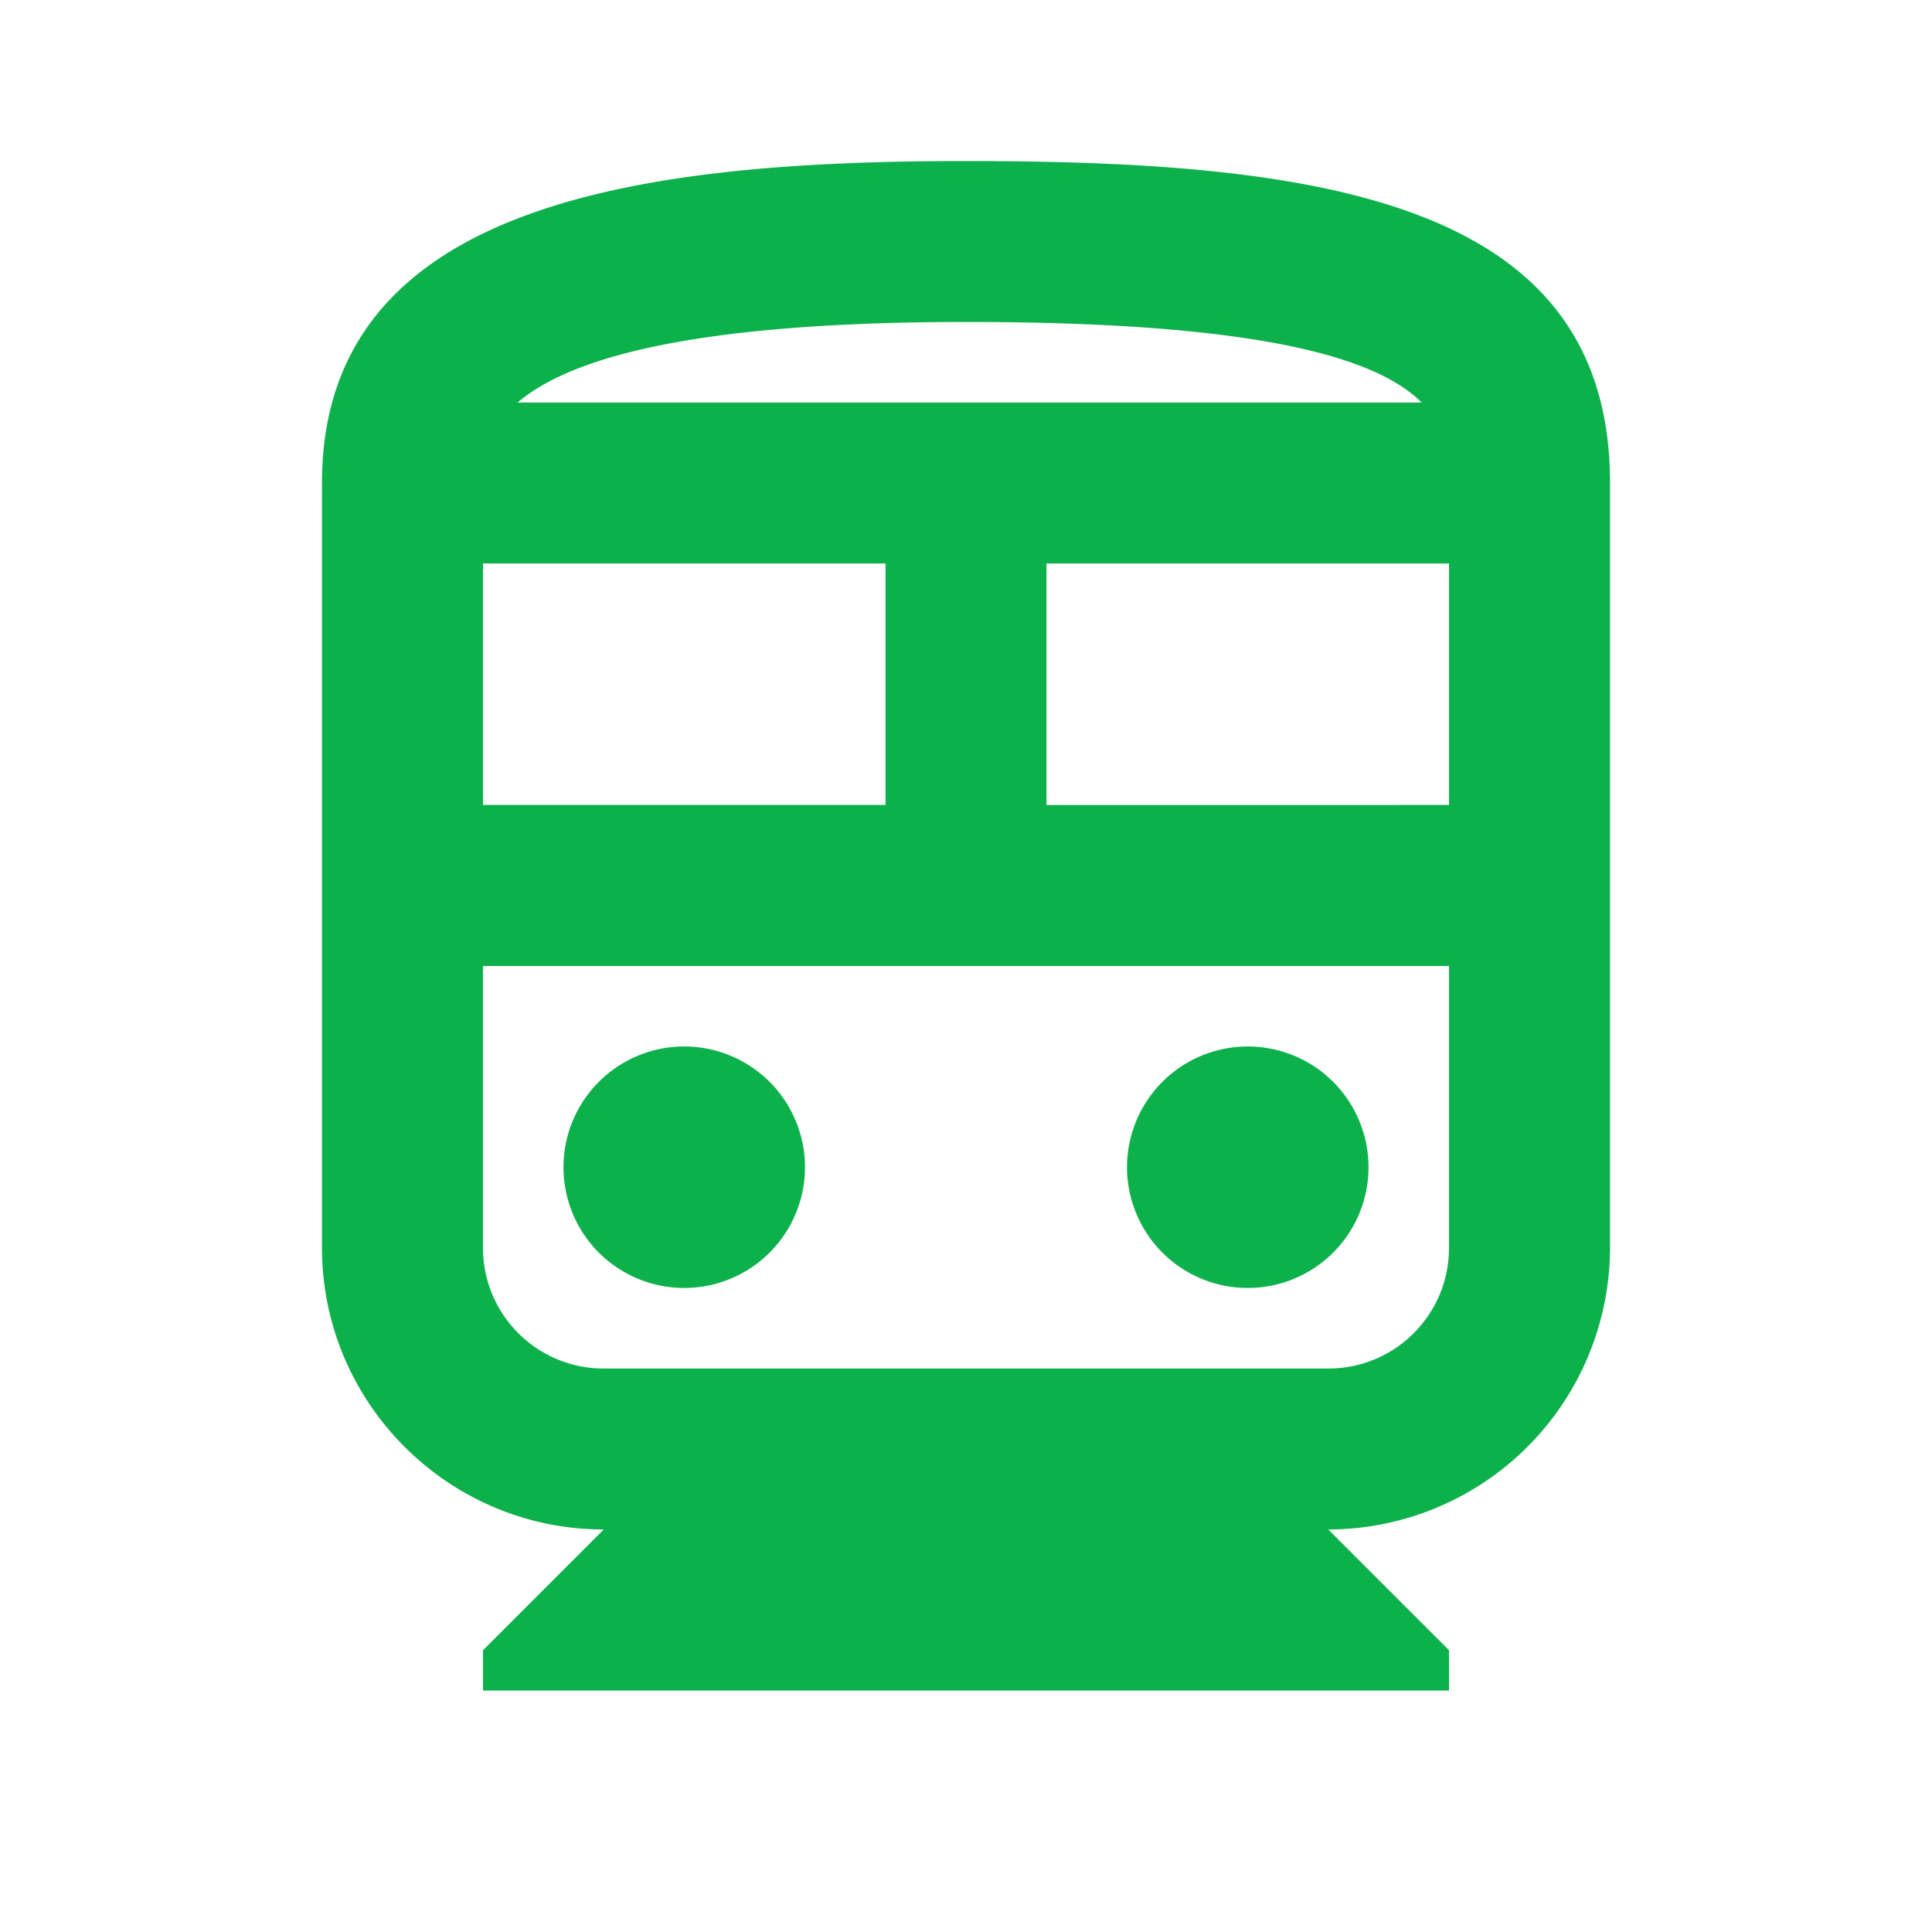
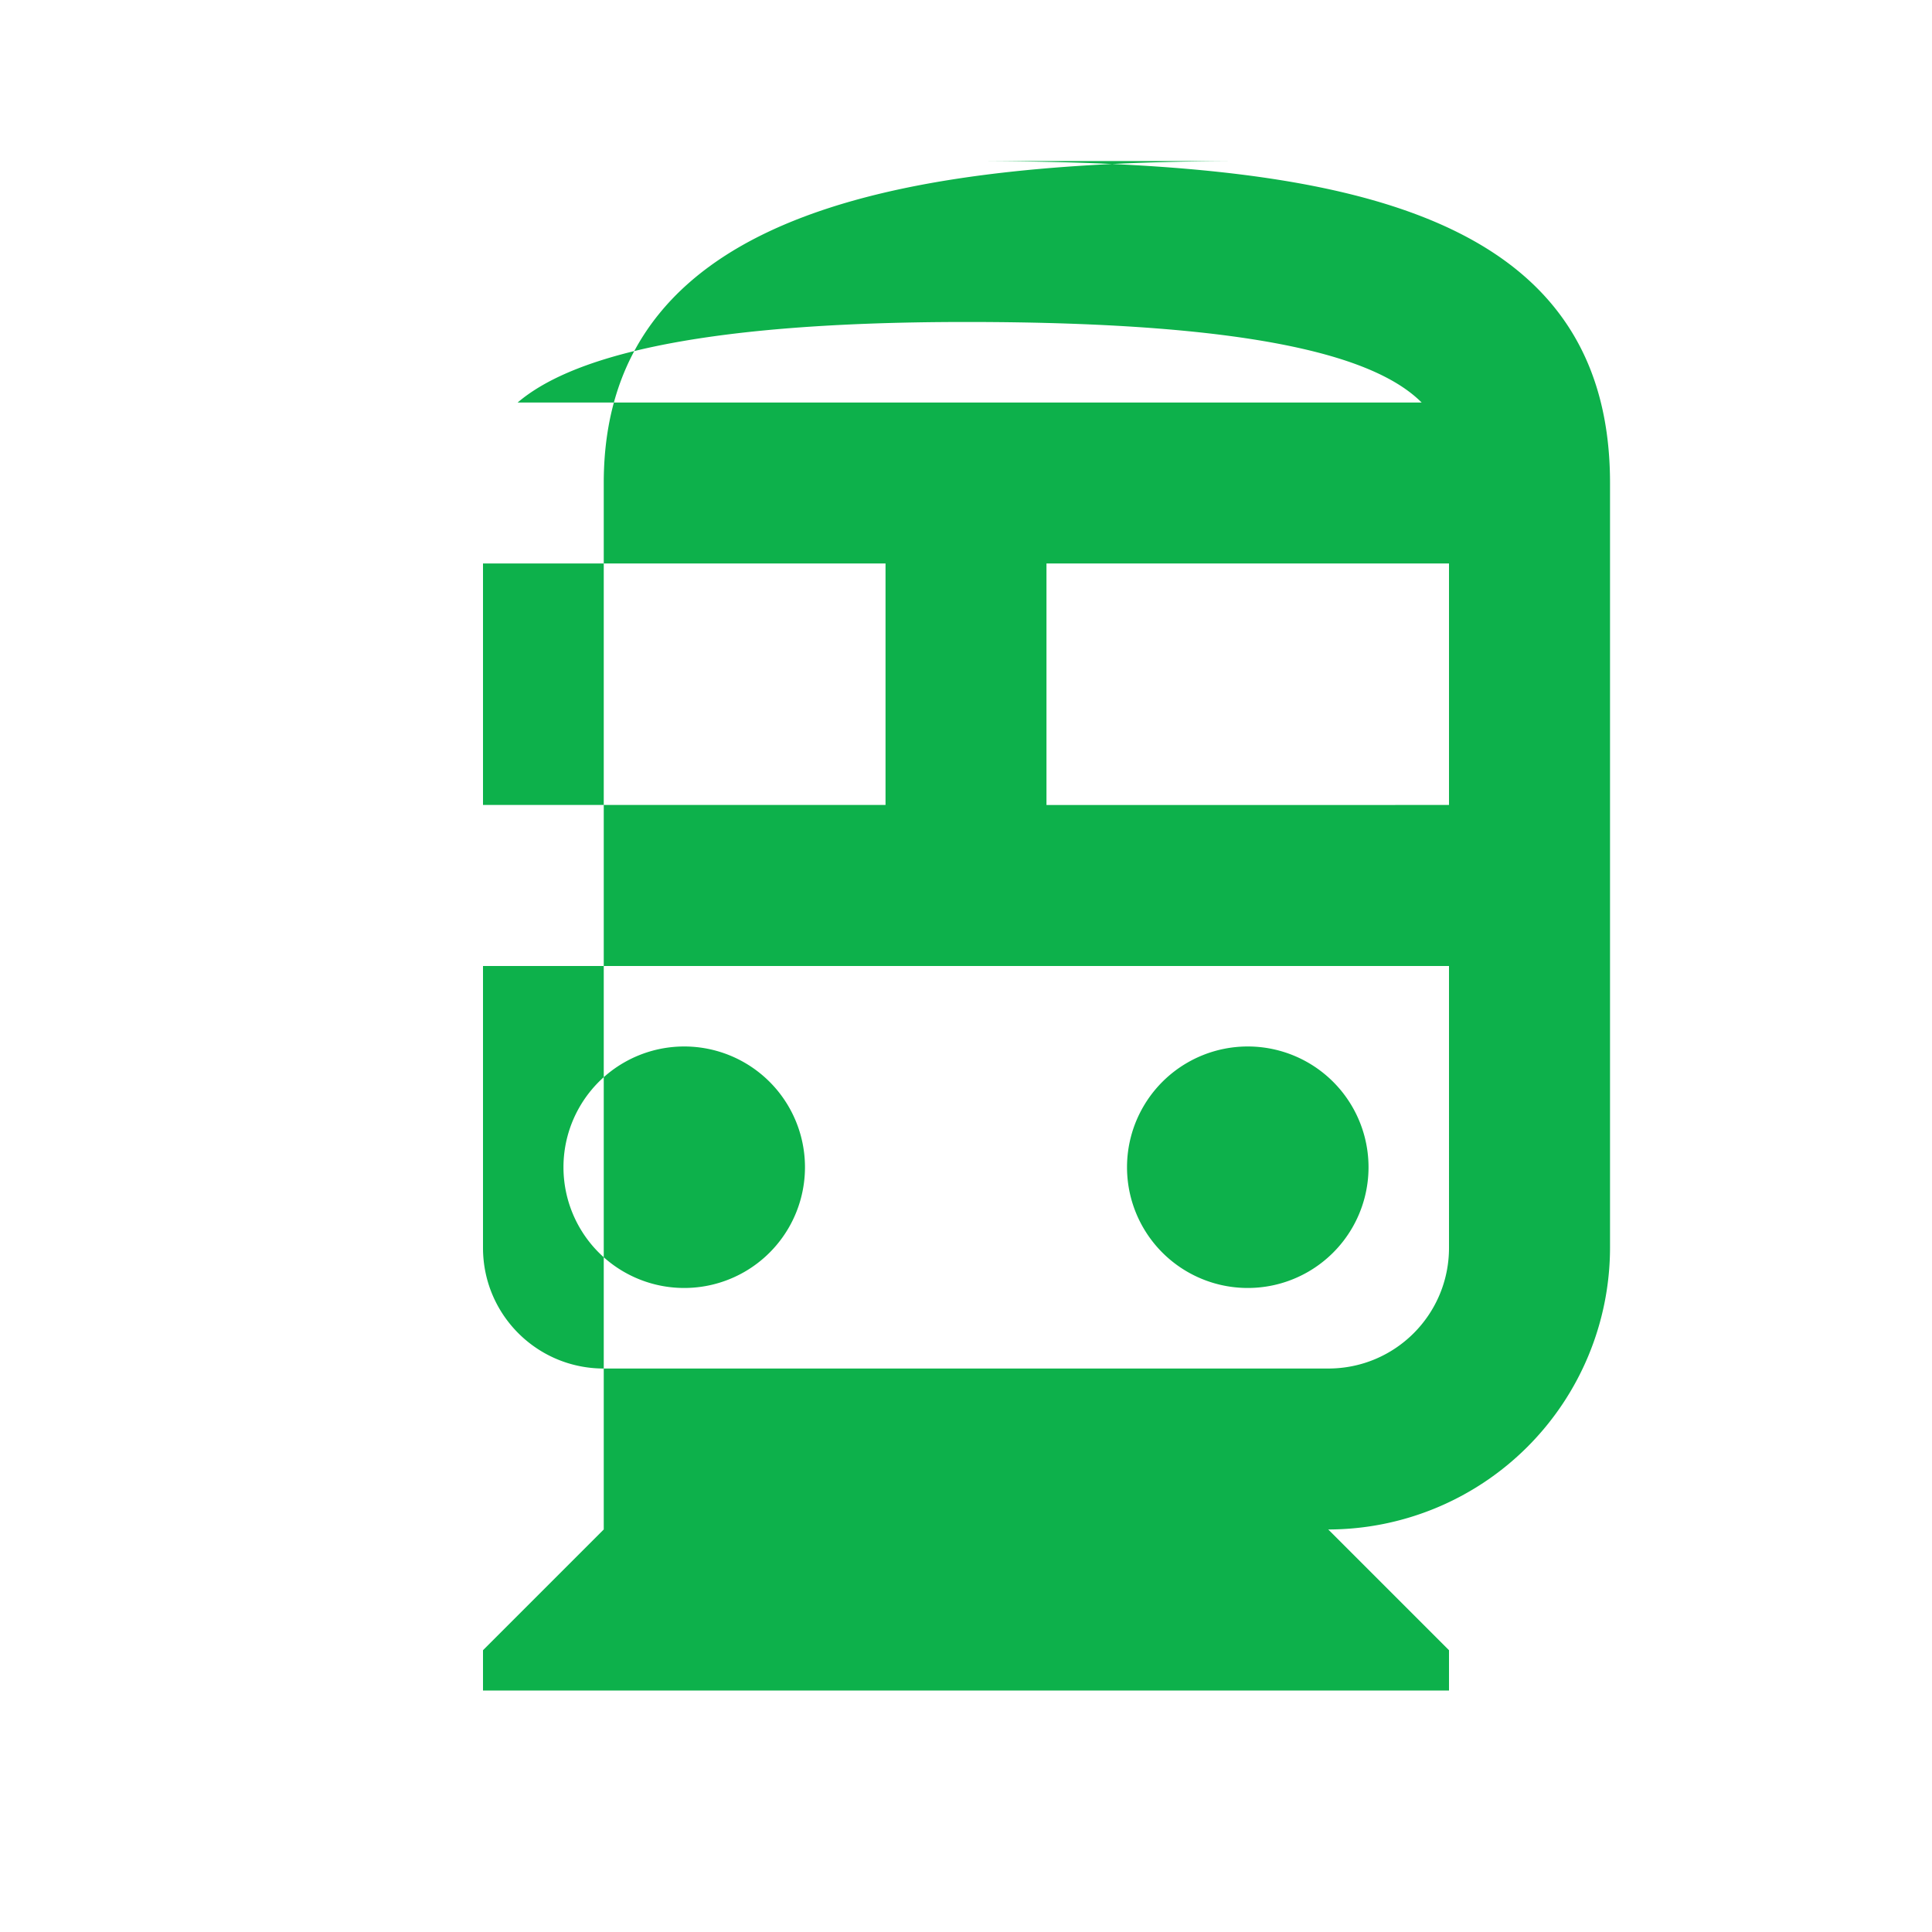
<svg xmlns="http://www.w3.org/2000/svg" width="26" height="26">
  <g fill="none" fill-rule="evenodd">
-     <path d="M0 0h26v26H0z" />
-     <path d="M13 2.167c4.788 0 8.667.541 8.667 4.333v10.292a3.796 3.796 0 01-3.792 3.791l1.625 1.625v.542h-13v-.542l1.625-1.625c-2.09 0-3.792-1.7-3.792-3.791V6.5c0-3.792 4.334-4.333 8.667-4.333zm6.132 3.25c-.585-.585-2.113-1.084-6.132-1.084-3.803 0-5.373.52-6.034 1.084h12.166zm-7.215 2.166H6.5v3.25h5.417v-3.25zm2.166 0v3.25H19.5v-3.25h-5.417zm3.792 10.834c.9 0 1.625-.726 1.625-1.625V13h-13v3.792c0 .899.726 1.625 1.625 1.625h9.75zm-8.667-1.084a1.625 1.625 0 110-3.25 1.625 1.625 0 010 3.25zm7.584 0a1.625 1.625 0 110-3.25 1.625 1.625 0 010 3.25z" fill="#0DB14B" />
+     <path d="M13 2.167c4.788 0 8.667.541 8.667 4.333v10.292a3.796 3.796 0 01-3.792 3.791l1.625 1.625v.542h-13v-.542l1.625-1.625V6.5c0-3.792 4.334-4.333 8.667-4.333zm6.132 3.25c-.585-.585-2.113-1.084-6.132-1.084-3.803 0-5.373.52-6.034 1.084h12.166zm-7.215 2.166H6.5v3.25h5.417v-3.25zm2.166 0v3.25H19.5v-3.25h-5.417zm3.792 10.834c.9 0 1.625-.726 1.625-1.625V13h-13v3.792c0 .899.726 1.625 1.625 1.625h9.75zm-8.667-1.084a1.625 1.625 0 110-3.25 1.625 1.625 0 010 3.25zm7.584 0a1.625 1.625 0 110-3.25 1.625 1.625 0 010 3.25z" fill="#0DB14B" />
  </g>
</svg>